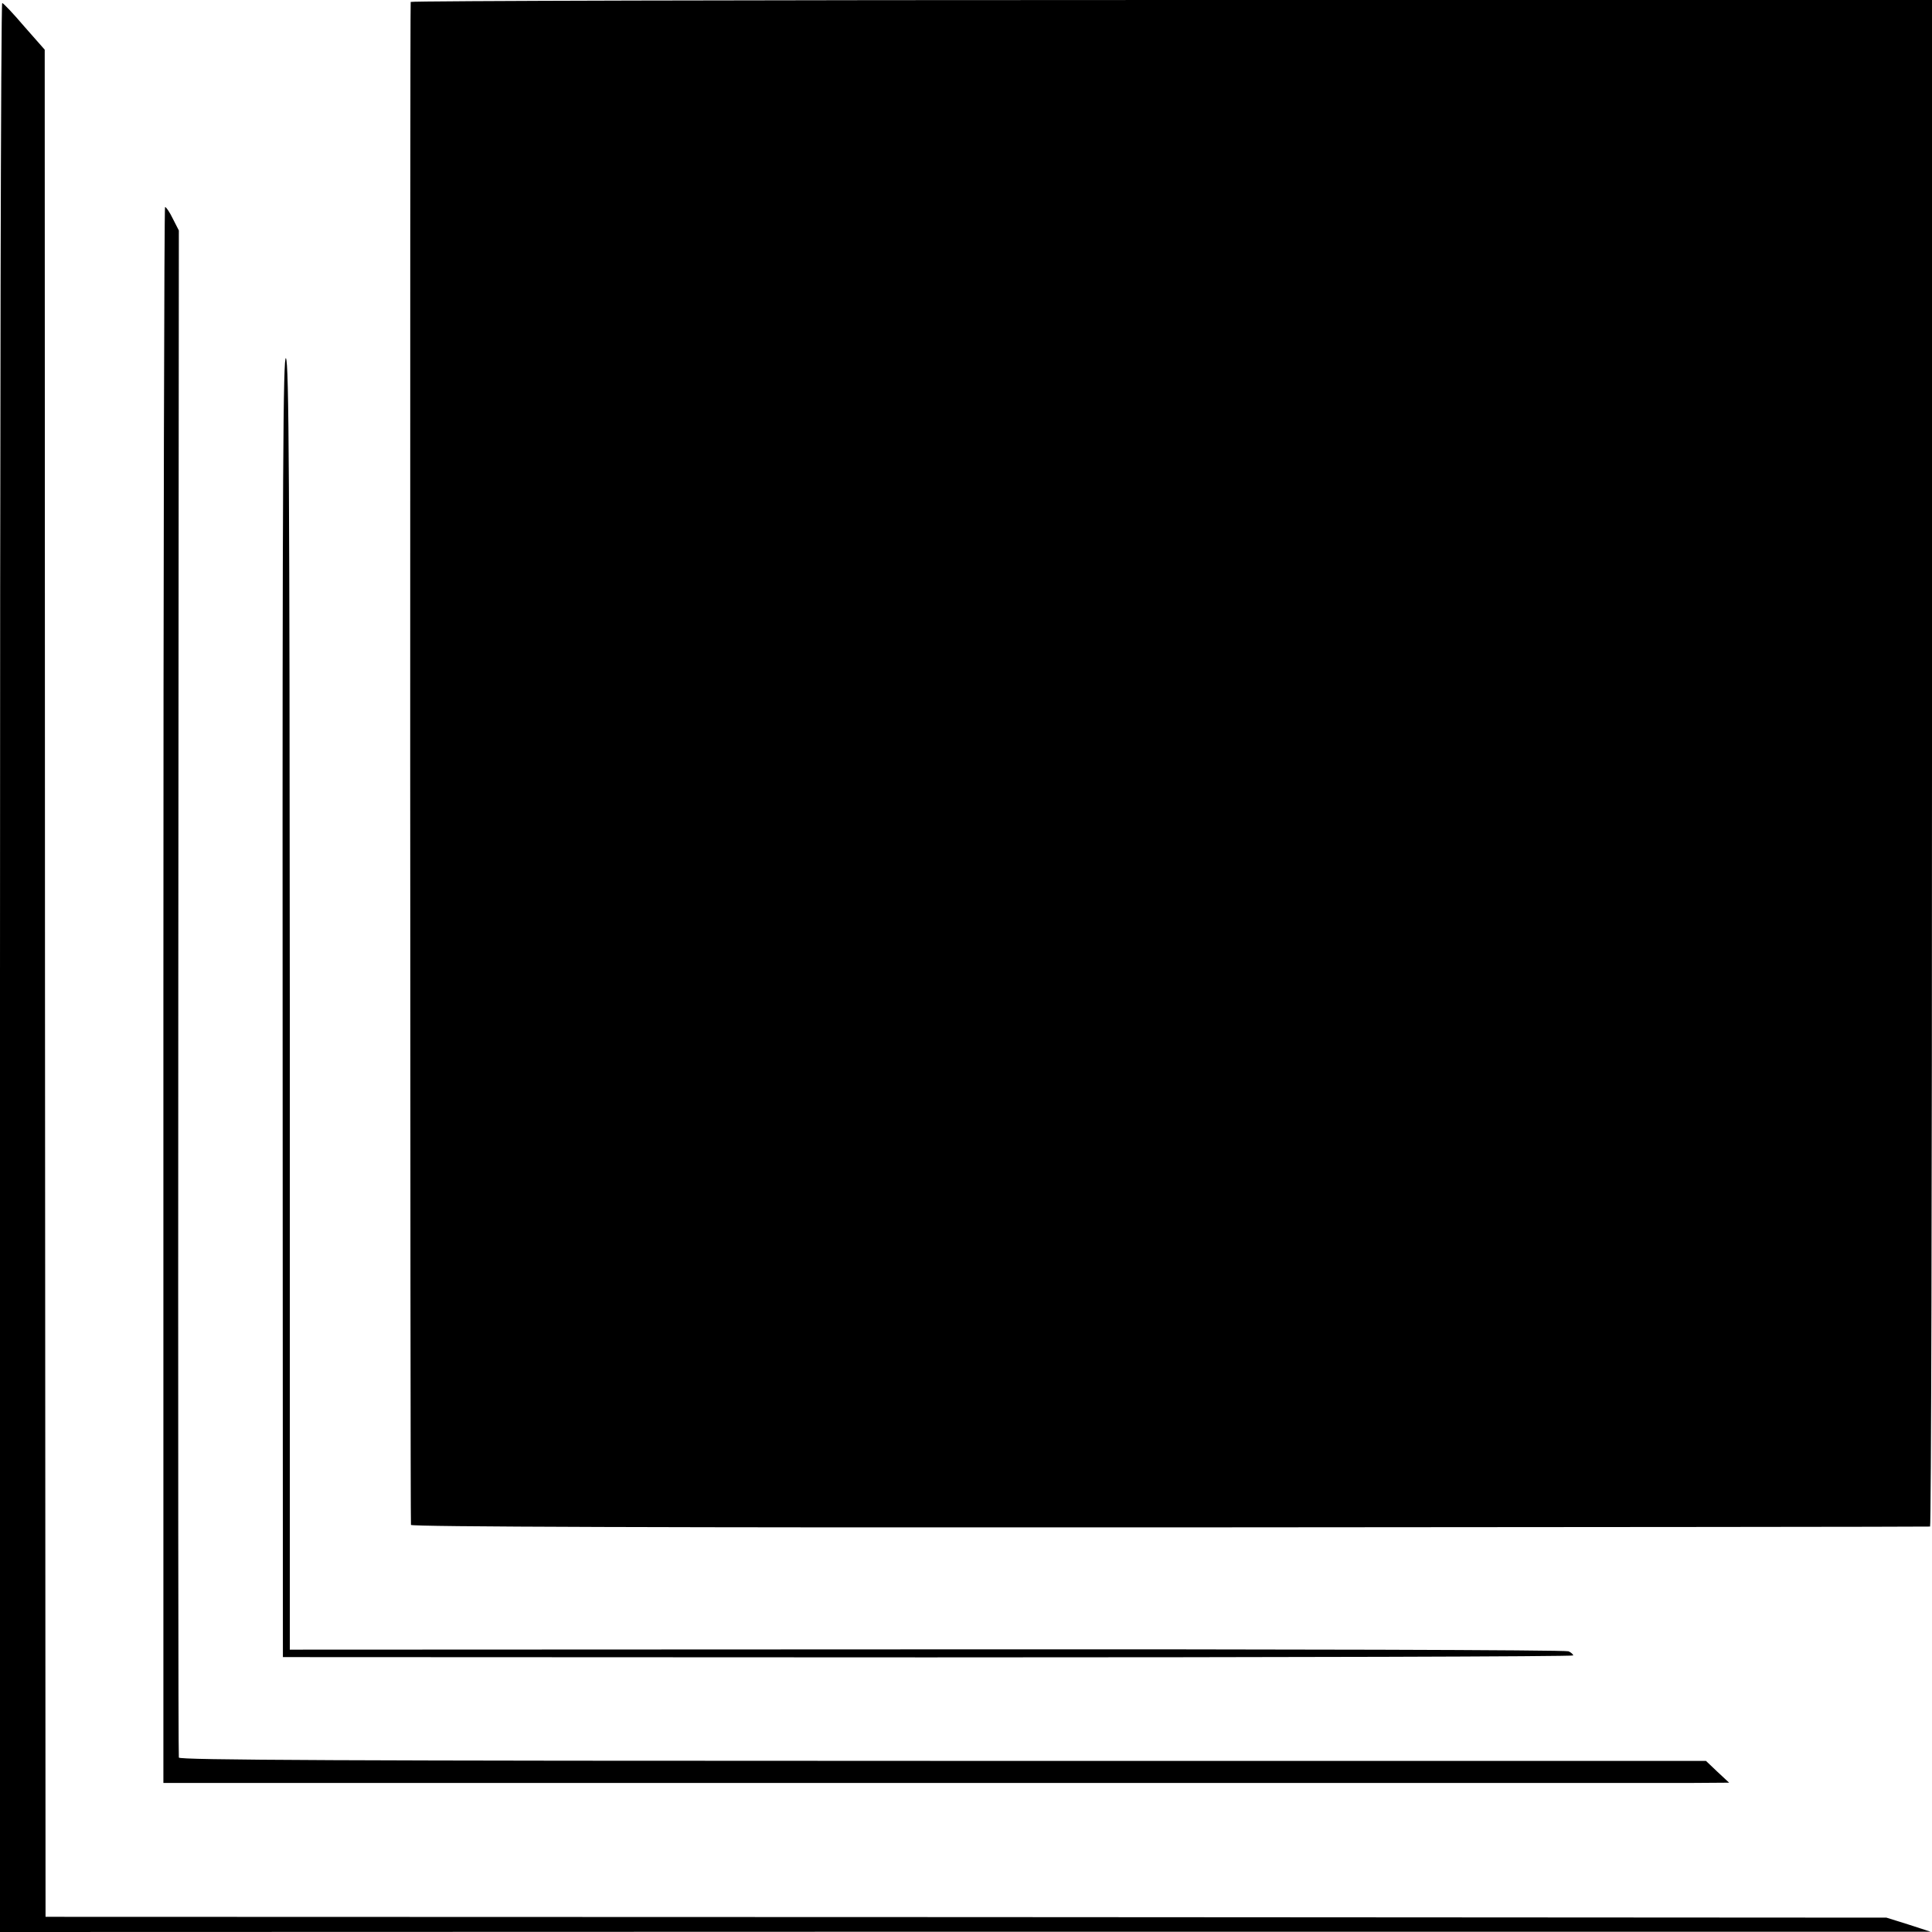
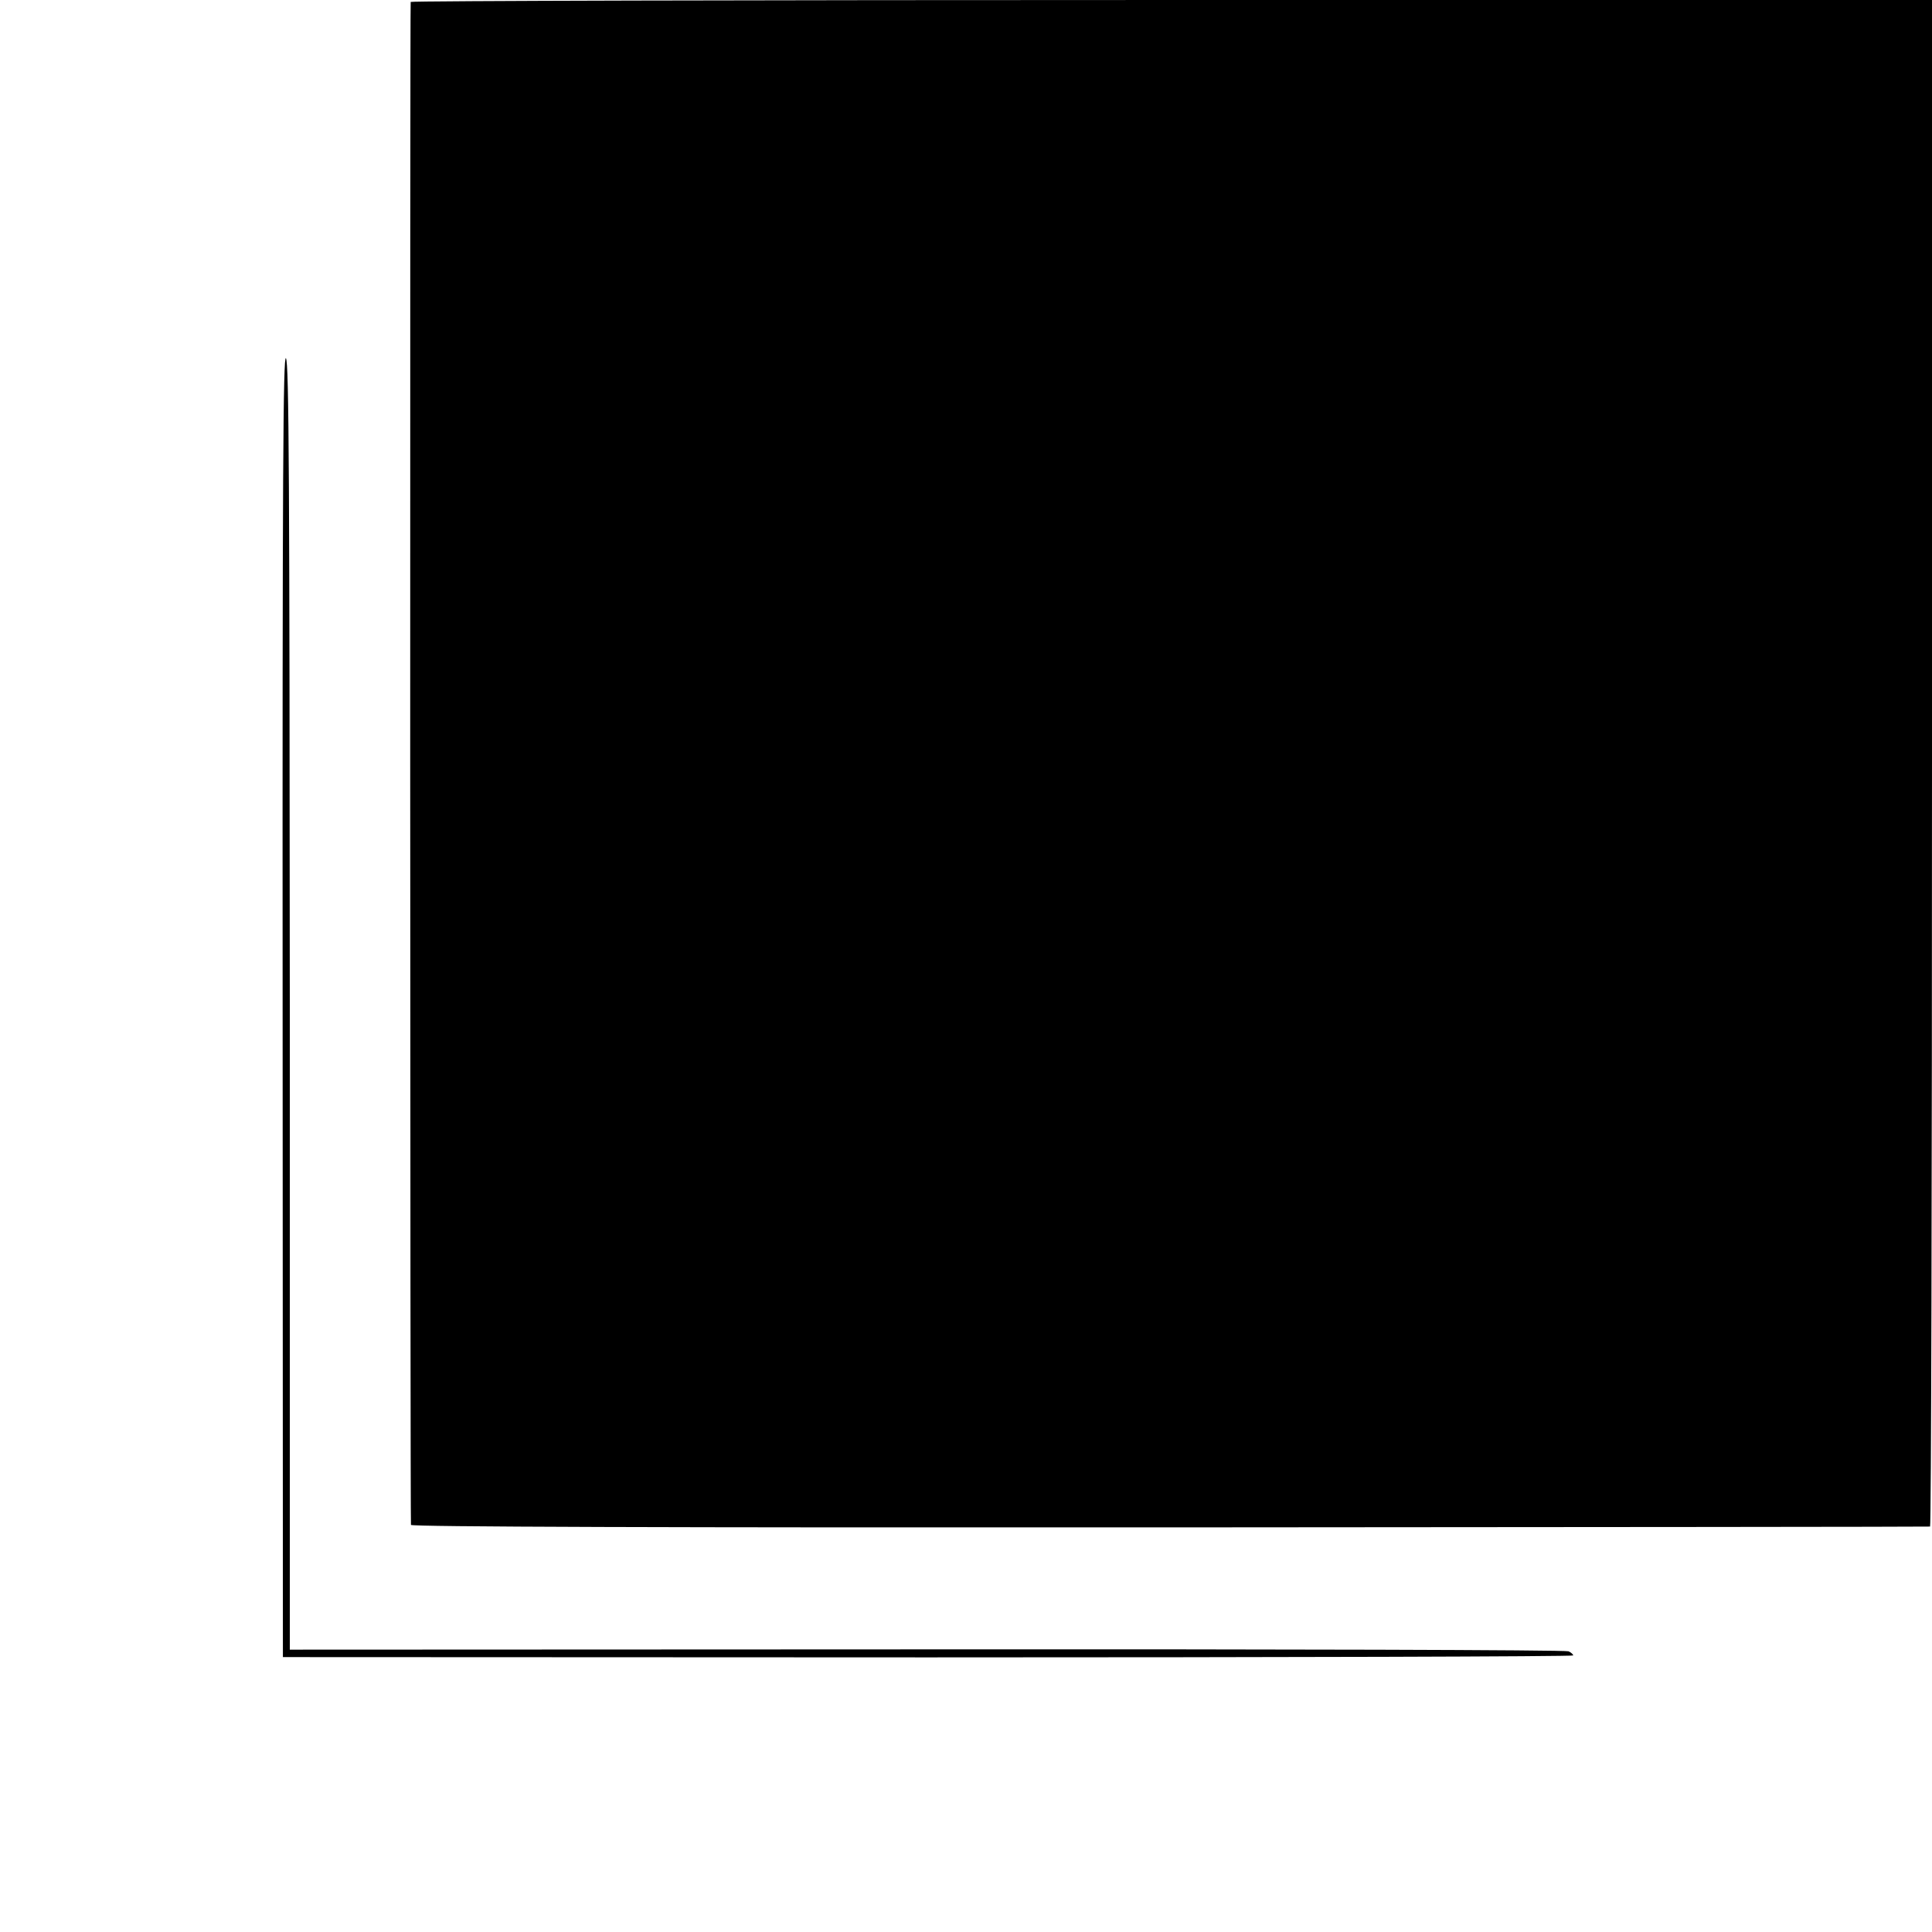
<svg xmlns="http://www.w3.org/2000/svg" version="1.0" width="700pt" height="700pt" viewBox="0 0 700 700" preserveAspectRatio="xMidYMid meet">
  <g transform="translate(0,700) scale(0.1,-0.1)" fill="#000000" stroke="none">
    <path d="M1488 6993 c-3 -7 -2 -5487 1 -5518 1 -7 923 -10 2748 -9 1512 1 2751 2 2756 3 4 1 7 1245 7 2766 l0 2765 -2754 0 c-1515 0 -2756 -3 -2758 -7z" />
-     <path d="M0 3495 l0 -3495 3498 1 3497 0 -80 26 -80 25 -3335 2 -3335 1 -2 3383 -1 3382 -74 84 c-40 47 -76 85 -80 85 -5 1 -8 -1572 -8 -3494z" />
-     <path d="M592 3395 l0 -2855 47 0 c422 0 5377 0 5481 0 l145 1 -42 39 -42 40 -2765 0 c-2202 0 -2765 3 -2768 12 -2 7 -3 1255 -2 2773 l2 2760 -22 43 c-11 23 -24 42 -28 42 -3 0 -6 -1285 -6 -2855z" />
    <path d="M1024 3357 l1 -2361 2338 -1 c1285 0 2337 3 2337 7 0 4 -8 11 -17 15 -10 5 -1056 8 -2325 7 l-2308 -1 0 2331 c-1 1899 -3 2334 -14 2348 -10 14 -13 -402 -12 -2345z" />
  </g>
</svg>